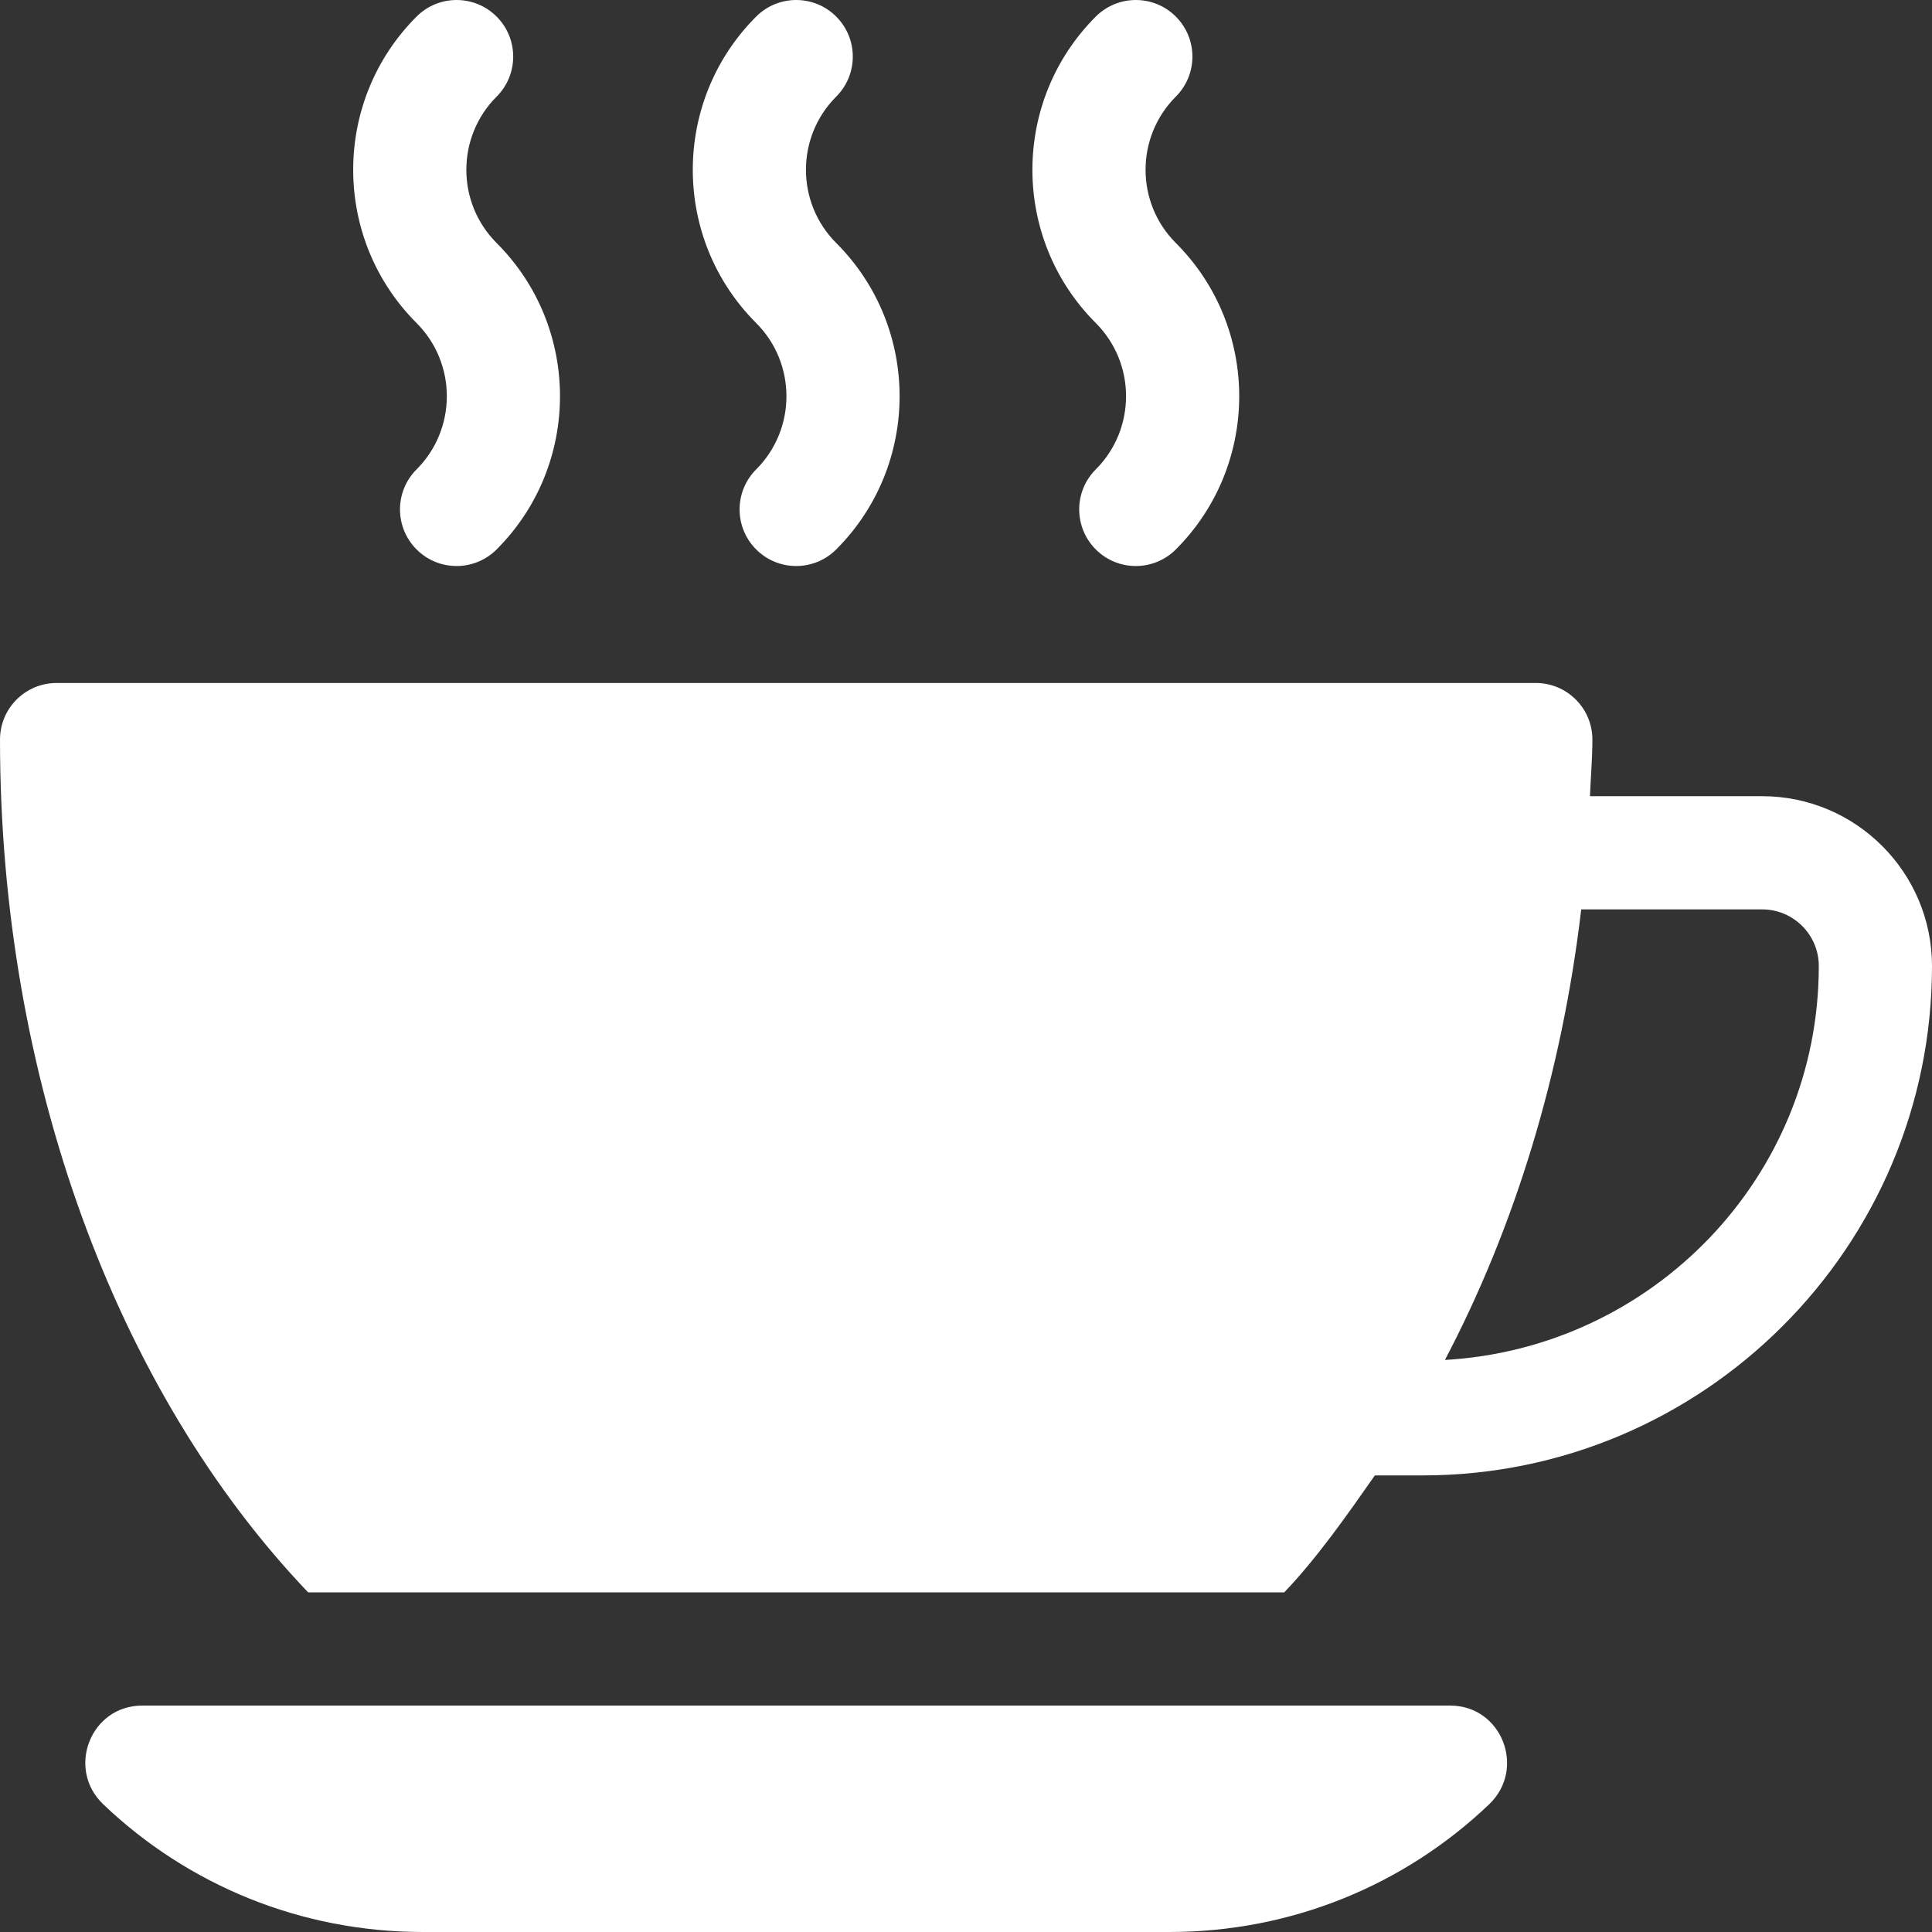
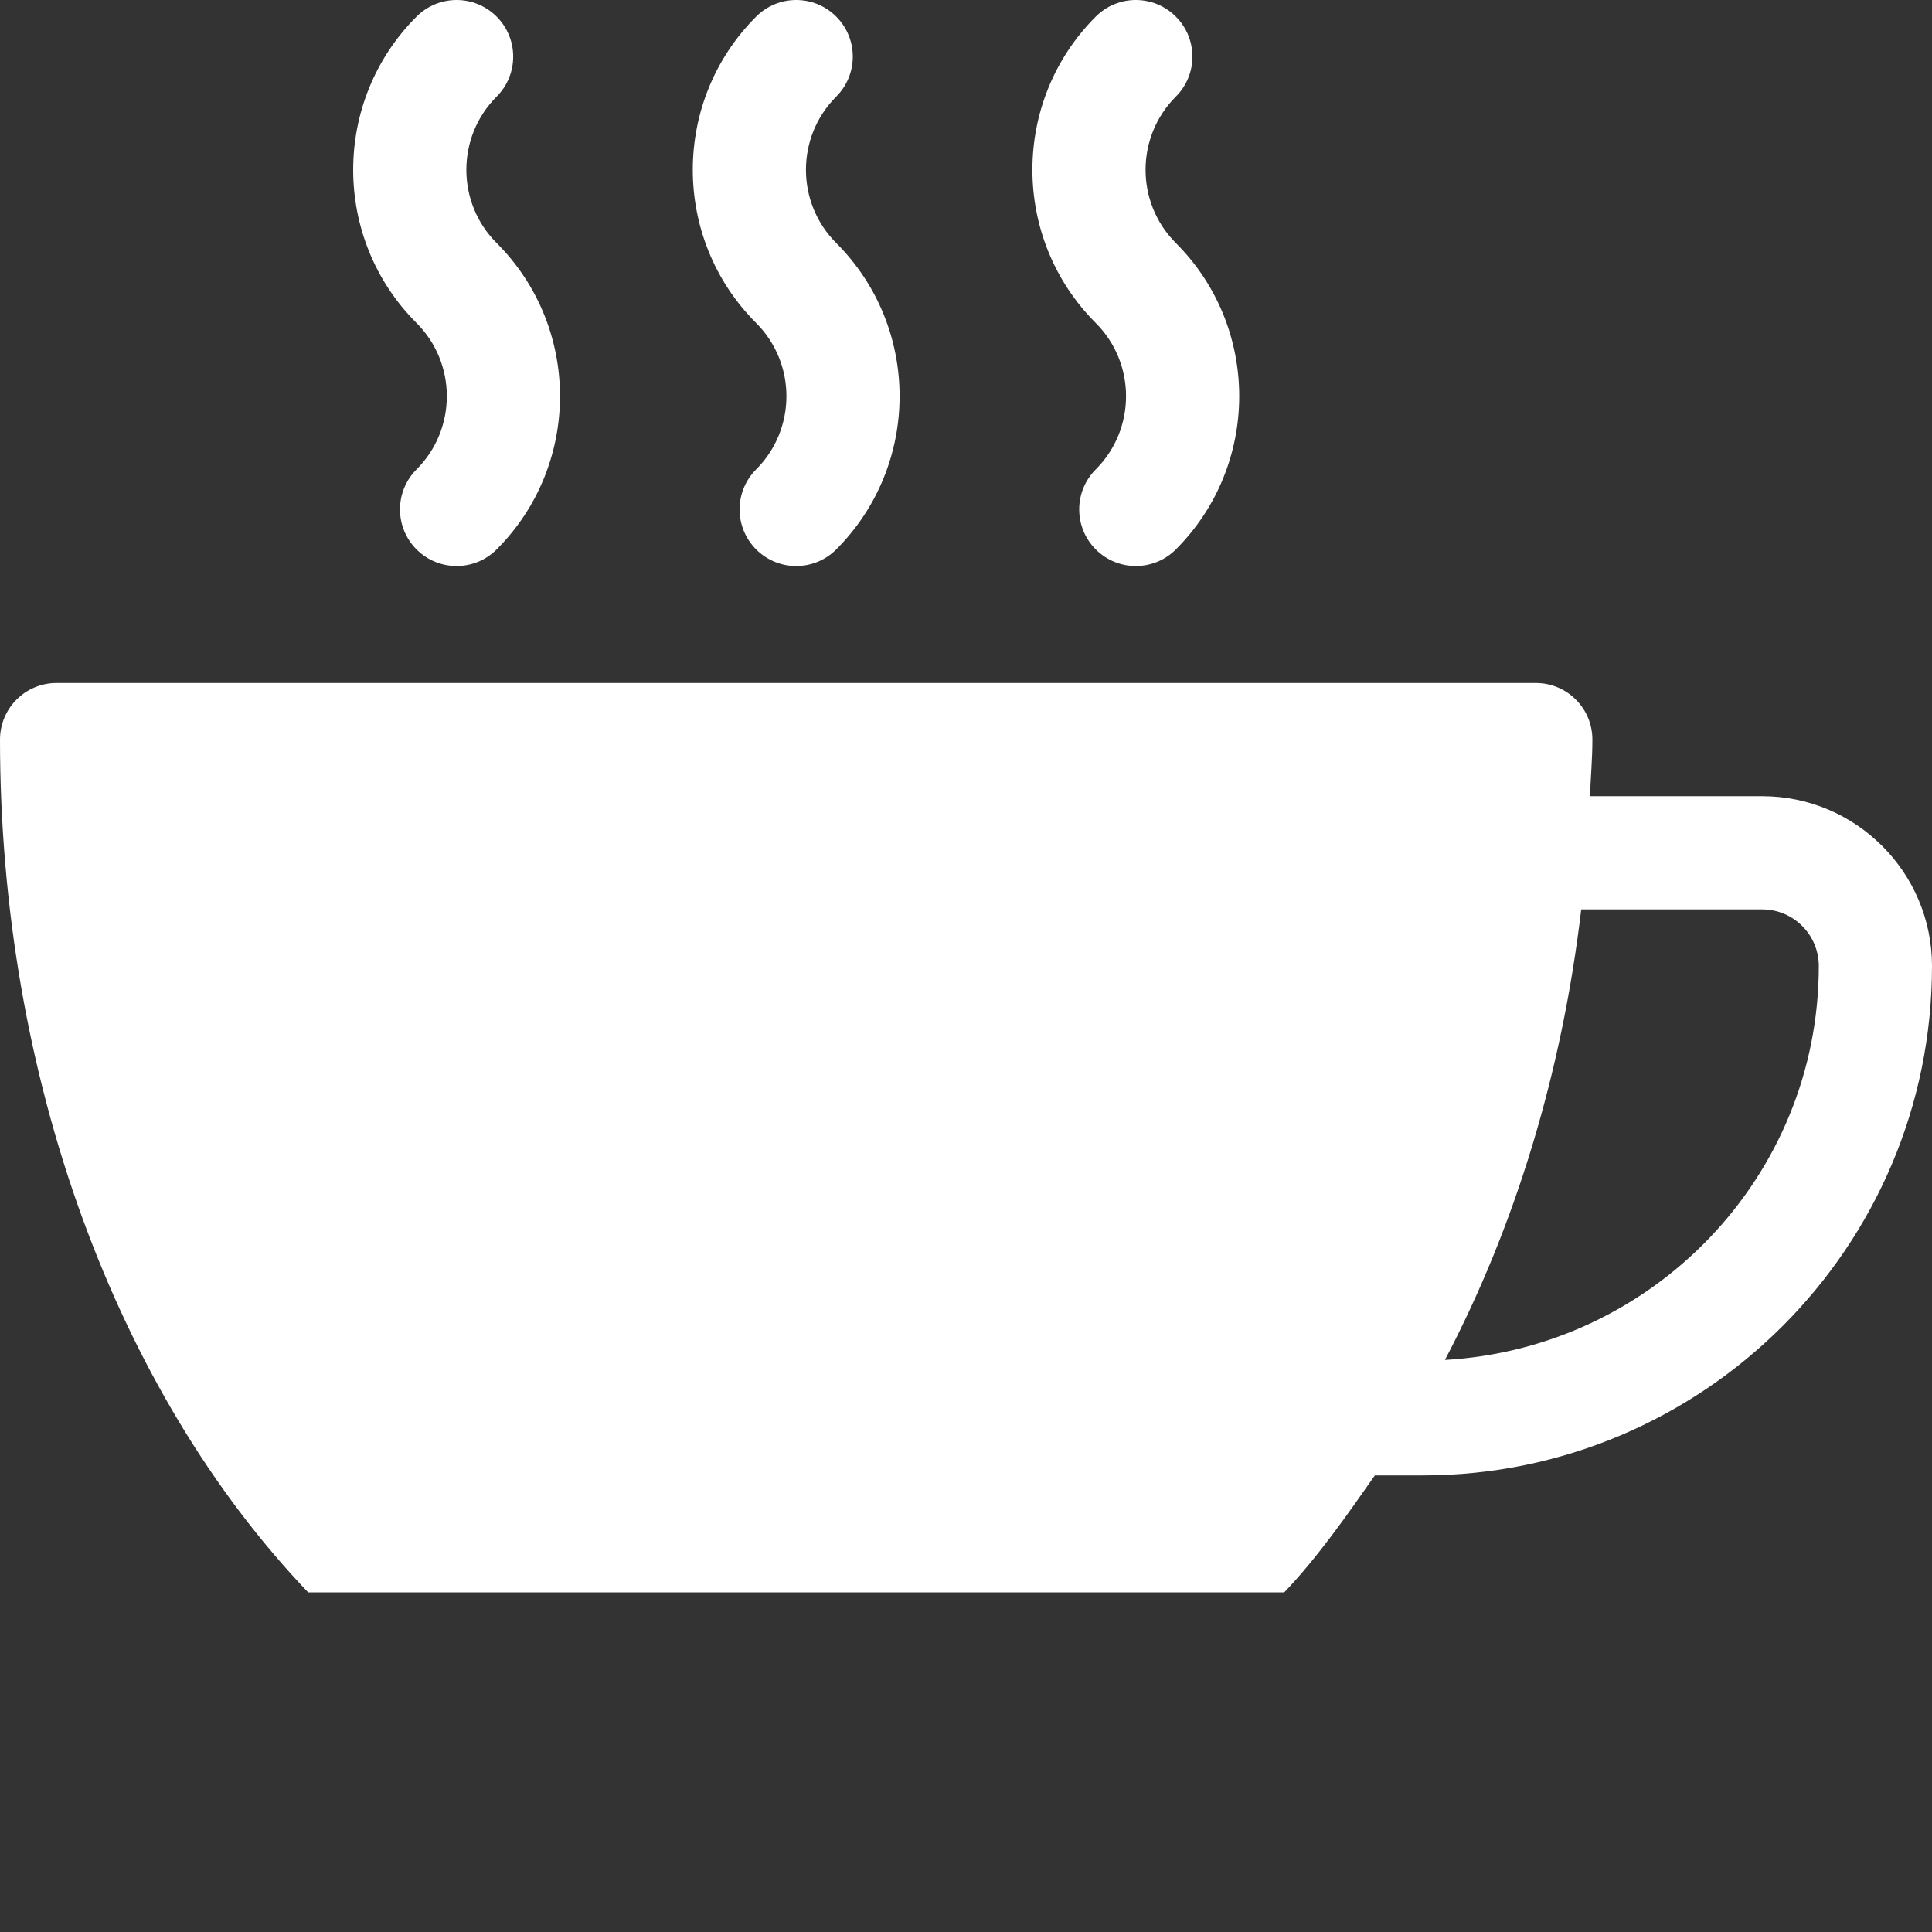
<svg xmlns="http://www.w3.org/2000/svg" preserveAspectRatio="xMidYMid slice" version="1.1" width="500px" height="500px" x="0" y="0" viewBox="0 0 512 512" style="enable-background:new 0 0 512 512" xml:space="preserve" class="">
  <rect x="0" y="0" width="512" height="512" fill="#333333" stroke="none" />
  <g>
    <g>
      <g>
        <path d="M131.606,64.395c-10.693-10.693-10.693-28.096,0-38.789c5.859-5.859,5.859-15.352,0-21.211s-15.352-5.859-21.211,0    c-22.397,22.383-22.397,58.828,0,81.211c10.693,10.693,10.693,28.095,0,38.789c-5.859,5.859-5.859,15.352,0,21.211    c5.86,5.86,15.351,5.86,21.211,0C154.003,123.223,154.003,86.778,131.606,64.395z" fill="#ffffff" data-original="#000000" class="" />
      </g>
    </g>
    <g>
      <g>
        <path d="M221.605,64.395c-10.693-10.693-10.693-28.096,0-38.789c5.859-5.859,5.859-15.352,0-21.211    c-5.859-5.859-15.352-5.859-21.211,0c-22.397,22.383-22.397,58.828,0,81.211c10.694,10.693,10.694,28.095,0.001,38.789    c-5.859,5.859-5.859,15.352,0,21.211c2.93,2.93,6.768,4.395,10.605,4.395s7.676-1.465,10.605-4.395    C244.002,123.223,244.002,86.778,221.605,64.395z" fill="#ffffff" data-original="#000000" class="" />
      </g>
    </g>
    <g>
      <g>
        <path d="M311.606,64.395c-10.693-10.693-10.693-28.096,0-38.789c5.859-5.859,5.859-15.352,0-21.211s-15.352-5.859-21.211,0    c-22.397,22.383-22.397,58.828,0,81.211c10.693,10.693,10.693,28.095,0,38.789c-5.859,5.859-5.859,15.352,0,21.211    c5.86,5.86,15.351,5.86,21.211,0C334.003,123.223,334.003,86.778,311.606,64.395z" fill="#ffffff" data-original="#000000" class="" />
      </g>
    </g>
    <g>
      <g>
        <path d="M467,211h-45.643c0.194-5.008,0.643-9.943,0.643-15c0-8.291-6.709-15-15-15H15c-8.291,0-15,6.709-15,15    c0,89.403,30.738,172.647,81.667,226h258.666c8.69-9.104,16.553-20.321,24.016-31H377c74.443,0,135-60.557,135-135    C512,231.186,491.814,211,467,211z M382.923,360.401c18.516-35.217,30.974-75.862,36.119-119.401H467c8.276,0,15,6.724,15,15    C482,311.862,438.014,357.259,382.923,360.401z" fill="#ffffff" data-original="#000000" class="" />
      </g>
    </g>
    <g>
      <g>
-         <path d="M384.341,452H37.659c-13.645,0-20.176,16.729-10.305,26.151C49.788,499.565,79.746,512,112.075,512h197.85    c32.329,0,62.287-12.435,84.721-33.849C404.517,468.729,397.986,452,384.341,452z" fill="#ffffff" data-original="#000000" class="" />
-       </g>
+         </g>
    </g>
    <g>
</g>
    <g>
</g>
    <g>
</g>
    <g>
</g>
    <g>
</g>
    <g>
</g>
    <g>
</g>
    <g>
</g>
    <g>
</g>
    <g>
</g>
    <g>
</g>
    <g>
</g>
    <g>
</g>
    <g>
</g>
    <g>
</g>
  </g>
</svg>